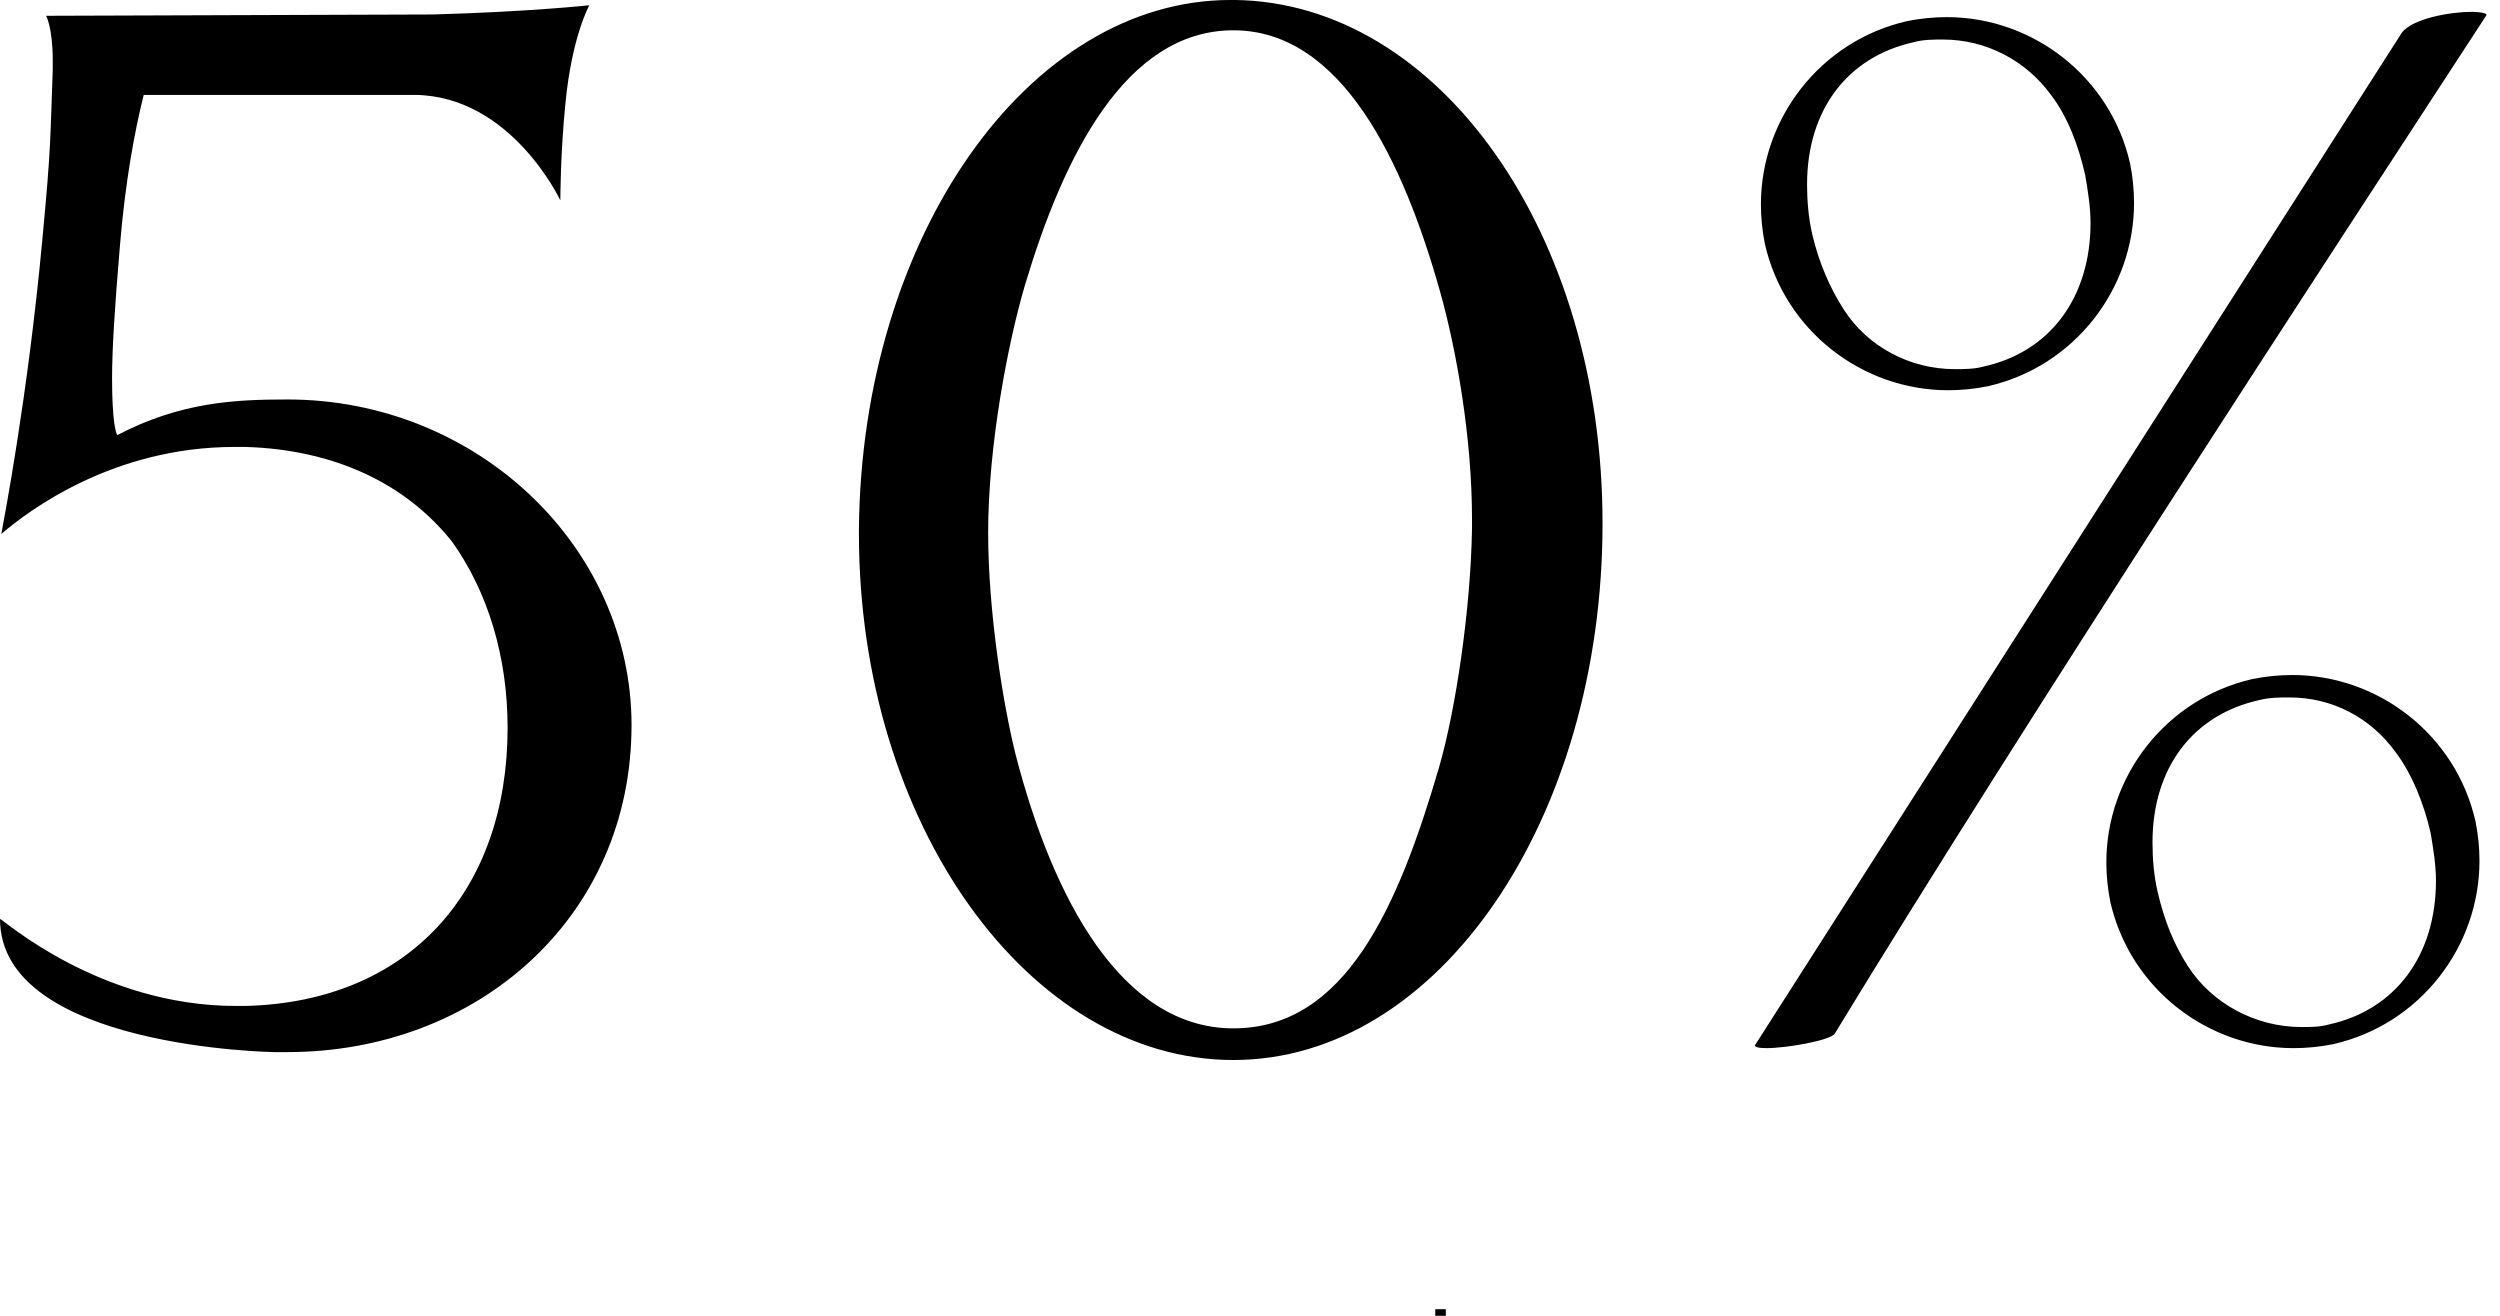
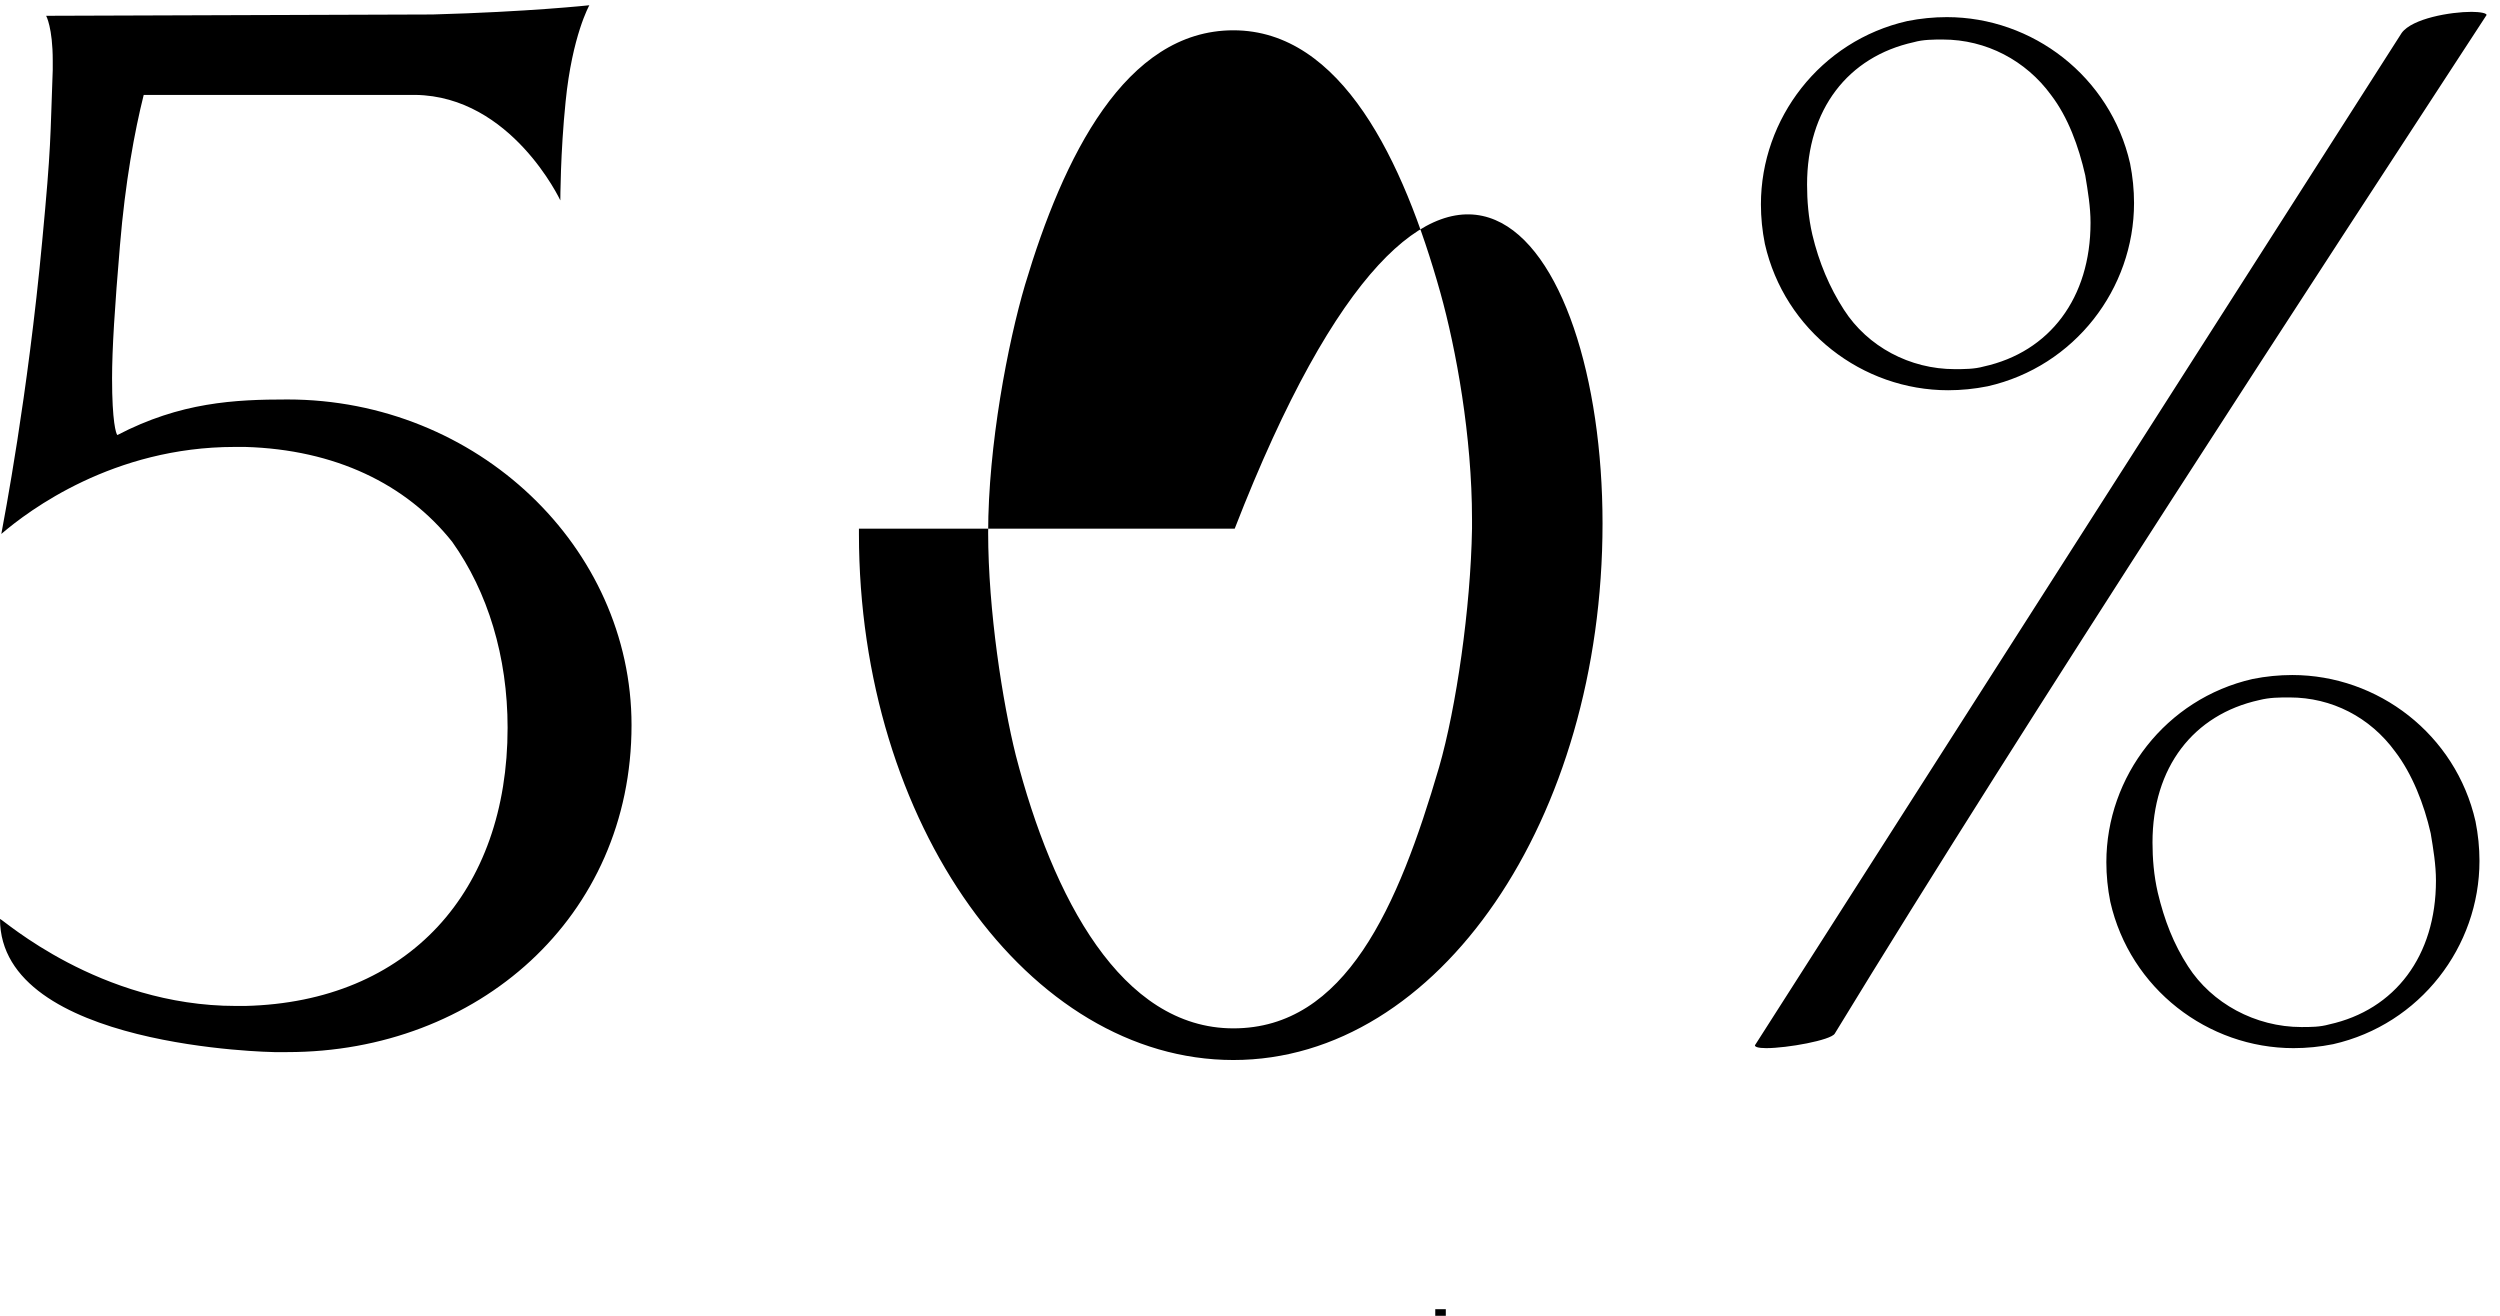
<svg xmlns="http://www.w3.org/2000/svg" width="207" height="109" viewBox="0 0 207 109" fill="none">
-   <path d="M23.798 33.076C39.518 33.076 52.291 45.303 52.291 60.04C52.291 75.978 39.518 87.114 23.798 87.114H22.707C22.707 87.114 7.21866e-05 86.786 7.21866e-05 76.088C0.218 76.088 8.188 83.293 19.541 83.293H20.305C33.842 82.965 42.029 73.795 42.029 60.258C42.029 54.364 40.392 49.014 37.444 44.866C33.623 40.063 27.728 37.224 20.305 37.006H19.432C9.388 37.006 2.402 42.246 0.109 44.211C0.328 43.01 2.293 32.858 3.493 19.976C4.258 11.898 4.148 11.57 4.367 5.784V5.02C4.367 2.291 3.821 1.308 3.821 1.308L35.807 1.199C43.776 0.981 48.798 0.435 48.798 0.435C48.798 0.435 47.378 2.946 46.833 8.404C46.396 12.662 46.396 16.592 46.396 16.592C46.396 16.592 42.357 7.968 34.388 7.858H11.899C11.135 10.915 10.371 15.063 9.934 20.303C9.498 25.434 9.279 28.928 9.279 31.329C9.279 34.932 9.607 35.914 9.716 36.023C14.956 33.294 19.432 33.076 23.798 33.076ZM102.124 87.769C85.203 87.769 71.12 68.228 71.12 44.211V43.774C71.339 19.648 85.094 -0.002 101.905 -0.002H102.233C119.154 0.217 132.69 19.321 132.69 43.338C132.69 67.791 119.154 87.769 102.124 87.769ZM119.154 63.533C120.573 58.621 121.774 50.324 121.883 43.774V43.01C121.883 36.133 120.573 28.928 119.263 24.233C116.206 13.317 111.075 2.509 102.124 2.509C93.172 2.509 88.041 12.989 84.875 23.578C83.456 28.382 81.819 36.897 81.819 44.102C81.819 50.543 83.02 58.184 84.111 62.551C87.168 74.341 92.845 85.148 102.124 85.148C111.403 85.148 115.77 75.105 119.154 63.533ZM192.855 84.821C198.313 83.62 201.697 79.144 201.697 72.922C201.697 71.612 201.479 70.302 201.261 68.992C200.715 66.59 199.732 64.079 198.313 62.224C196.239 59.385 193.073 57.748 189.58 57.748C188.707 57.748 187.942 57.748 187.069 57.966C181.611 59.167 178.227 63.533 178.227 69.756C178.227 71.066 178.336 72.485 178.663 73.904C179.209 76.197 179.973 78.162 181.174 80.018C183.139 83.074 186.742 85.039 190.562 85.039C191.327 85.039 192.091 85.039 192.855 84.821ZM186.523 56.219C187.615 56.001 188.707 55.892 189.798 55.892C196.894 55.892 203.335 60.804 204.972 68.009C205.191 69.101 205.3 70.193 205.3 71.284C205.3 78.38 200.387 84.821 193.182 86.459C192.091 86.677 190.999 86.786 189.907 86.786C182.812 86.786 176.371 81.874 174.733 74.668C174.515 73.577 174.406 72.485 174.406 71.394C174.406 64.298 179.318 57.857 186.523 56.219ZM164.253 30.347C169.712 29.146 173.096 24.67 173.096 18.448C173.096 17.138 172.877 15.828 172.659 14.518C172.113 12.116 171.24 9.714 169.821 7.858C167.747 5.02 164.472 3.273 160.869 3.273C160.105 3.273 159.232 3.273 158.467 3.492C153.009 4.693 149.625 9.059 149.625 15.282C149.625 16.592 149.734 18.011 150.062 19.43C150.607 21.723 151.481 23.797 152.682 25.653C154.647 28.709 158.14 30.565 161.852 30.565C162.616 30.565 163.489 30.565 164.253 30.347ZM157.922 1.745C159.013 1.527 160.105 1.418 161.197 1.418C168.292 1.418 174.733 6.33 176.371 13.535C176.589 14.627 176.698 15.719 176.698 16.81C176.698 23.906 171.786 30.347 164.581 31.984C163.489 32.203 162.397 32.312 161.306 32.312C154.21 32.312 147.769 27.399 146.132 20.194C145.913 19.103 145.804 18.011 145.804 16.919C145.804 9.823 150.717 3.383 157.922 1.745ZM145.367 86.459L198.859 2.728C199.732 1.527 202.898 0.981 204.645 0.981C205.3 0.981 206.064 1.09 205.846 1.308C192.746 21.395 167.747 59.603 151.917 85.585C151.59 86.131 147.987 86.786 146.241 86.786C145.586 86.786 145.149 86.677 145.367 86.459ZM118.84 108.947V108.401H119.713V108.947H118.84Z" fill="black" />
+   <path d="M23.798 33.076C39.518 33.076 52.291 45.303 52.291 60.04C52.291 75.978 39.518 87.114 23.798 87.114H22.707C22.707 87.114 7.21866e-05 86.786 7.21866e-05 76.088C0.218 76.088 8.188 83.293 19.541 83.293H20.305C33.842 82.965 42.029 73.795 42.029 60.258C42.029 54.364 40.392 49.014 37.444 44.866C33.623 40.063 27.728 37.224 20.305 37.006H19.432C9.388 37.006 2.402 42.246 0.109 44.211C0.328 43.01 2.293 32.858 3.493 19.976C4.258 11.898 4.148 11.57 4.367 5.784V5.02C4.367 2.291 3.821 1.308 3.821 1.308L35.807 1.199C43.776 0.981 48.798 0.435 48.798 0.435C48.798 0.435 47.378 2.946 46.833 8.404C46.396 12.662 46.396 16.592 46.396 16.592C46.396 16.592 42.357 7.968 34.388 7.858H11.899C11.135 10.915 10.371 15.063 9.934 20.303C9.498 25.434 9.279 28.928 9.279 31.329C9.279 34.932 9.607 35.914 9.716 36.023C14.956 33.294 19.432 33.076 23.798 33.076ZM102.124 87.769C85.203 87.769 71.12 68.228 71.12 44.211V43.774H102.233C119.154 0.217 132.69 19.321 132.69 43.338C132.69 67.791 119.154 87.769 102.124 87.769ZM119.154 63.533C120.573 58.621 121.774 50.324 121.883 43.774V43.01C121.883 36.133 120.573 28.928 119.263 24.233C116.206 13.317 111.075 2.509 102.124 2.509C93.172 2.509 88.041 12.989 84.875 23.578C83.456 28.382 81.819 36.897 81.819 44.102C81.819 50.543 83.02 58.184 84.111 62.551C87.168 74.341 92.845 85.148 102.124 85.148C111.403 85.148 115.77 75.105 119.154 63.533ZM192.855 84.821C198.313 83.62 201.697 79.144 201.697 72.922C201.697 71.612 201.479 70.302 201.261 68.992C200.715 66.59 199.732 64.079 198.313 62.224C196.239 59.385 193.073 57.748 189.58 57.748C188.707 57.748 187.942 57.748 187.069 57.966C181.611 59.167 178.227 63.533 178.227 69.756C178.227 71.066 178.336 72.485 178.663 73.904C179.209 76.197 179.973 78.162 181.174 80.018C183.139 83.074 186.742 85.039 190.562 85.039C191.327 85.039 192.091 85.039 192.855 84.821ZM186.523 56.219C187.615 56.001 188.707 55.892 189.798 55.892C196.894 55.892 203.335 60.804 204.972 68.009C205.191 69.101 205.3 70.193 205.3 71.284C205.3 78.38 200.387 84.821 193.182 86.459C192.091 86.677 190.999 86.786 189.907 86.786C182.812 86.786 176.371 81.874 174.733 74.668C174.515 73.577 174.406 72.485 174.406 71.394C174.406 64.298 179.318 57.857 186.523 56.219ZM164.253 30.347C169.712 29.146 173.096 24.67 173.096 18.448C173.096 17.138 172.877 15.828 172.659 14.518C172.113 12.116 171.24 9.714 169.821 7.858C167.747 5.02 164.472 3.273 160.869 3.273C160.105 3.273 159.232 3.273 158.467 3.492C153.009 4.693 149.625 9.059 149.625 15.282C149.625 16.592 149.734 18.011 150.062 19.43C150.607 21.723 151.481 23.797 152.682 25.653C154.647 28.709 158.14 30.565 161.852 30.565C162.616 30.565 163.489 30.565 164.253 30.347ZM157.922 1.745C159.013 1.527 160.105 1.418 161.197 1.418C168.292 1.418 174.733 6.33 176.371 13.535C176.589 14.627 176.698 15.719 176.698 16.81C176.698 23.906 171.786 30.347 164.581 31.984C163.489 32.203 162.397 32.312 161.306 32.312C154.21 32.312 147.769 27.399 146.132 20.194C145.913 19.103 145.804 18.011 145.804 16.919C145.804 9.823 150.717 3.383 157.922 1.745ZM145.367 86.459L198.859 2.728C199.732 1.527 202.898 0.981 204.645 0.981C205.3 0.981 206.064 1.09 205.846 1.308C192.746 21.395 167.747 59.603 151.917 85.585C151.59 86.131 147.987 86.786 146.241 86.786C145.586 86.786 145.149 86.677 145.367 86.459ZM118.84 108.947V108.401H119.713V108.947H118.84Z" fill="black" />
</svg>